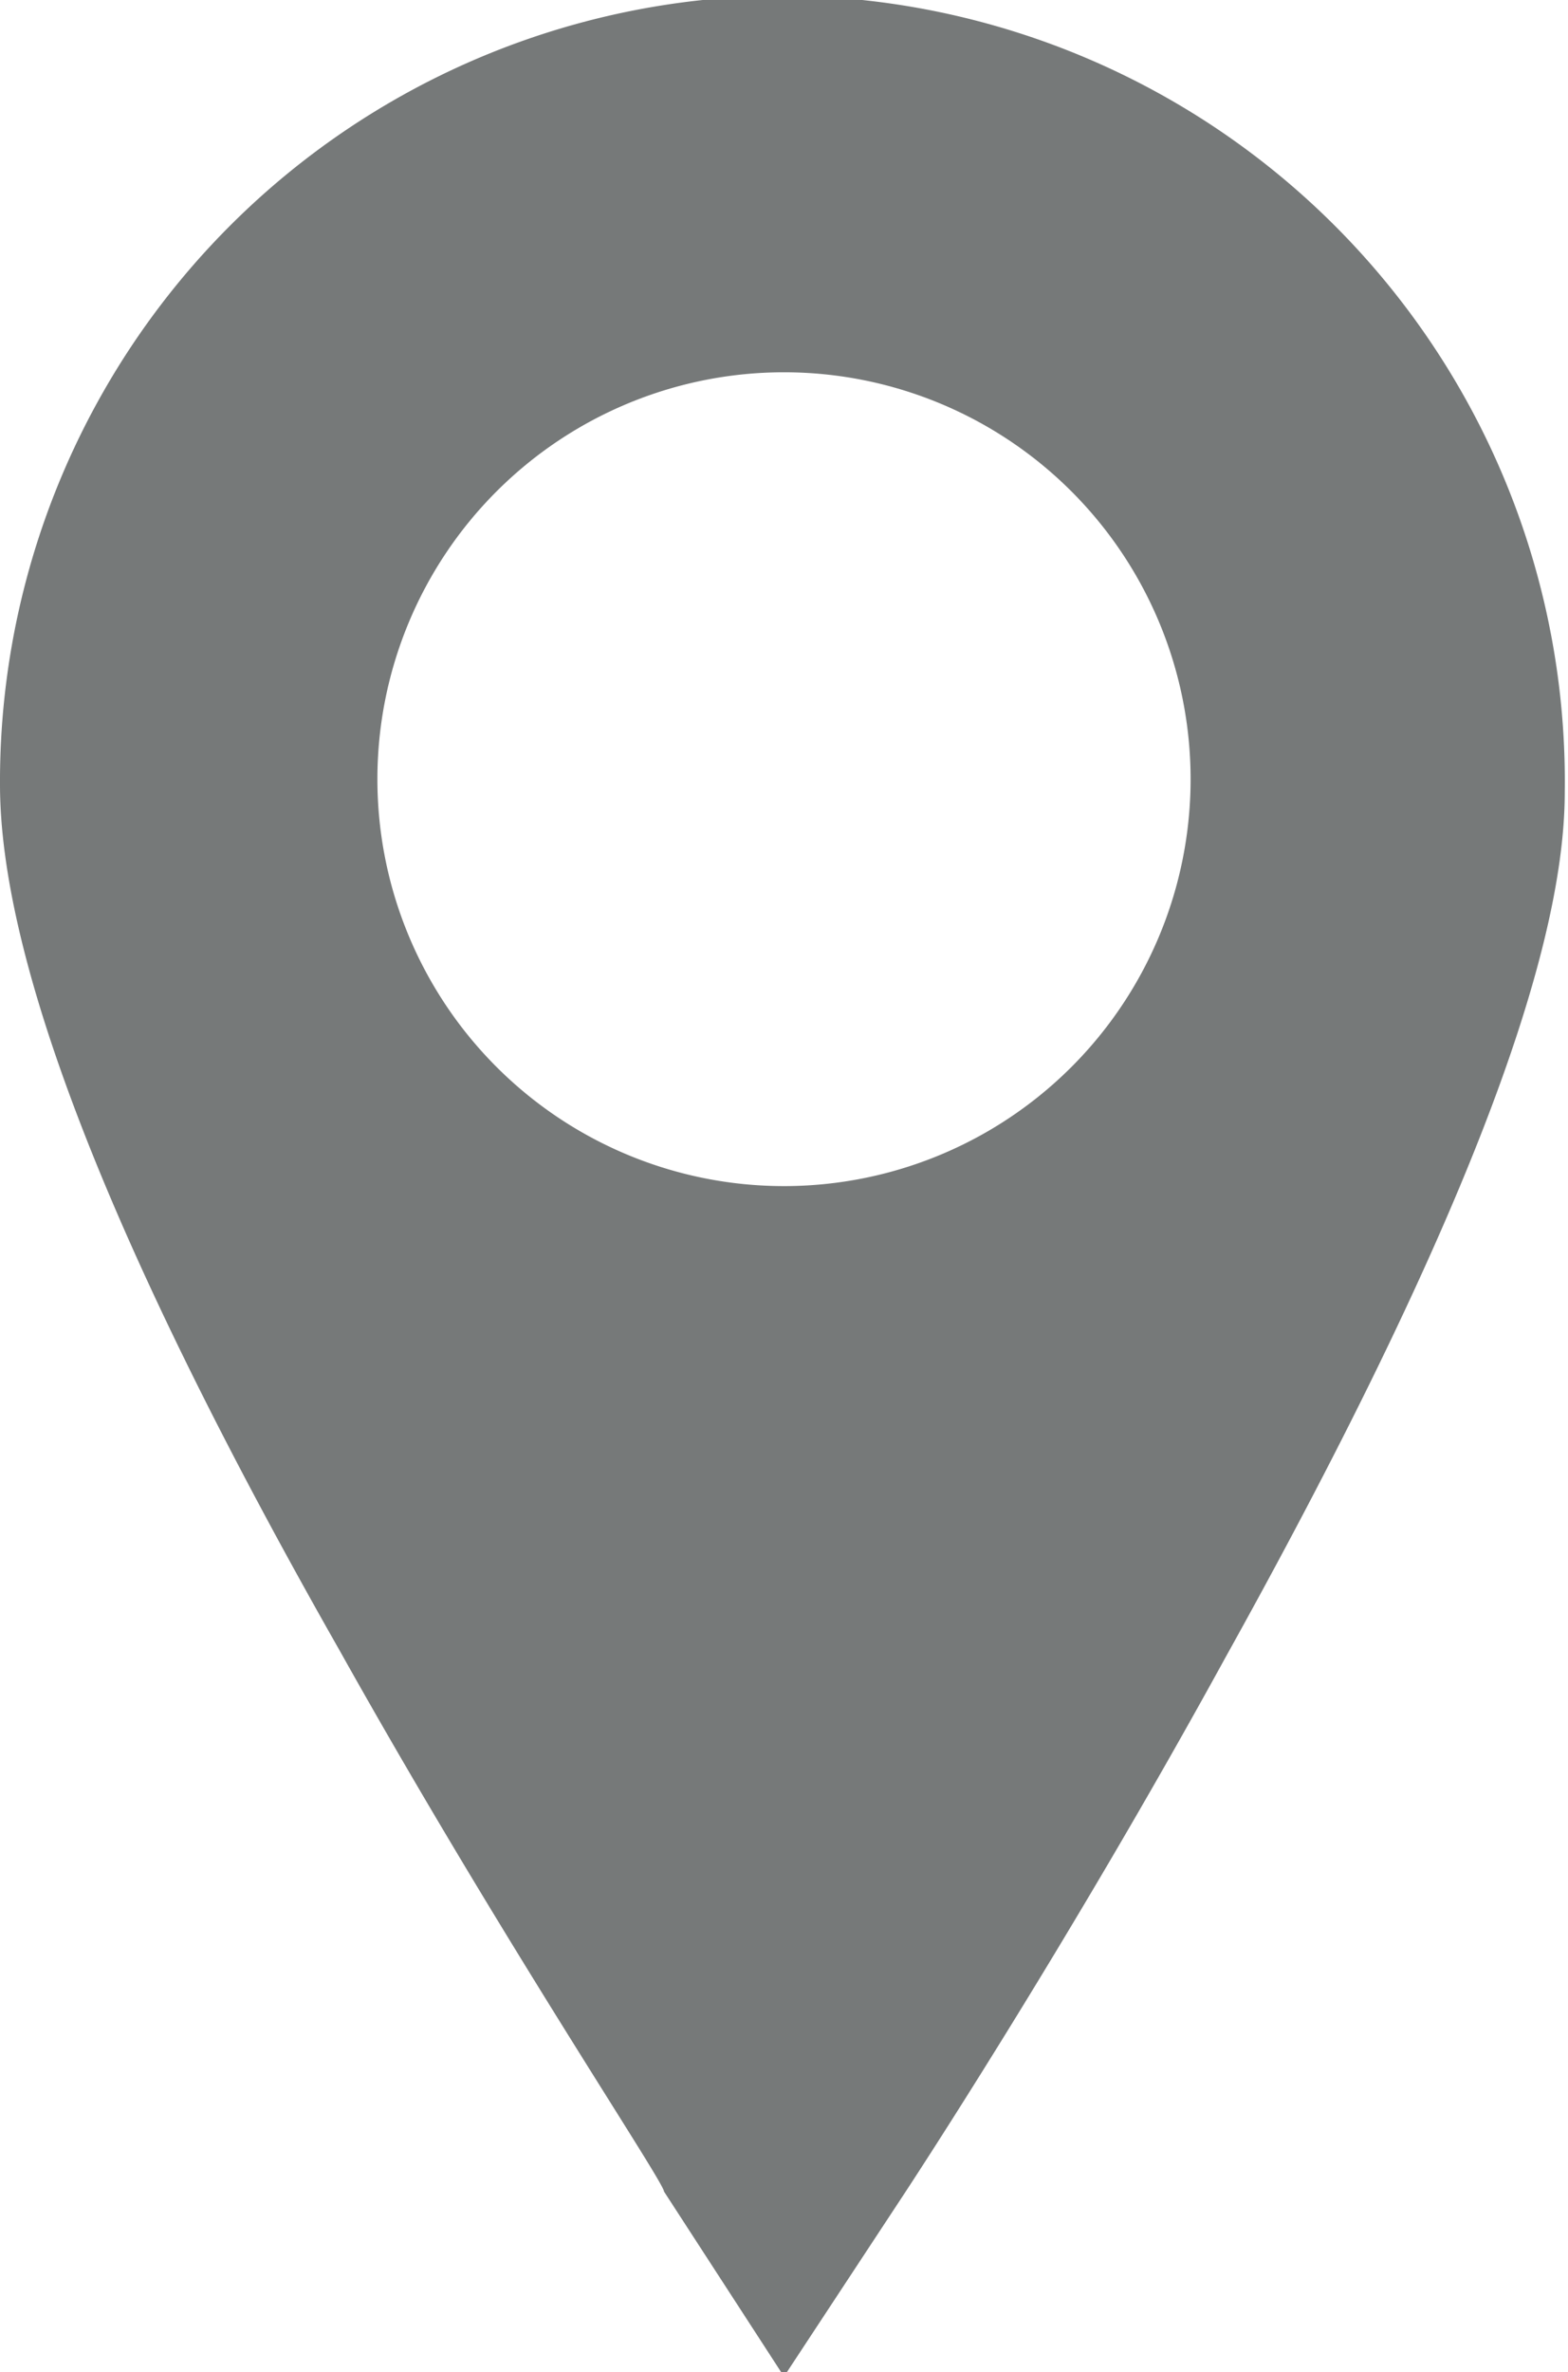
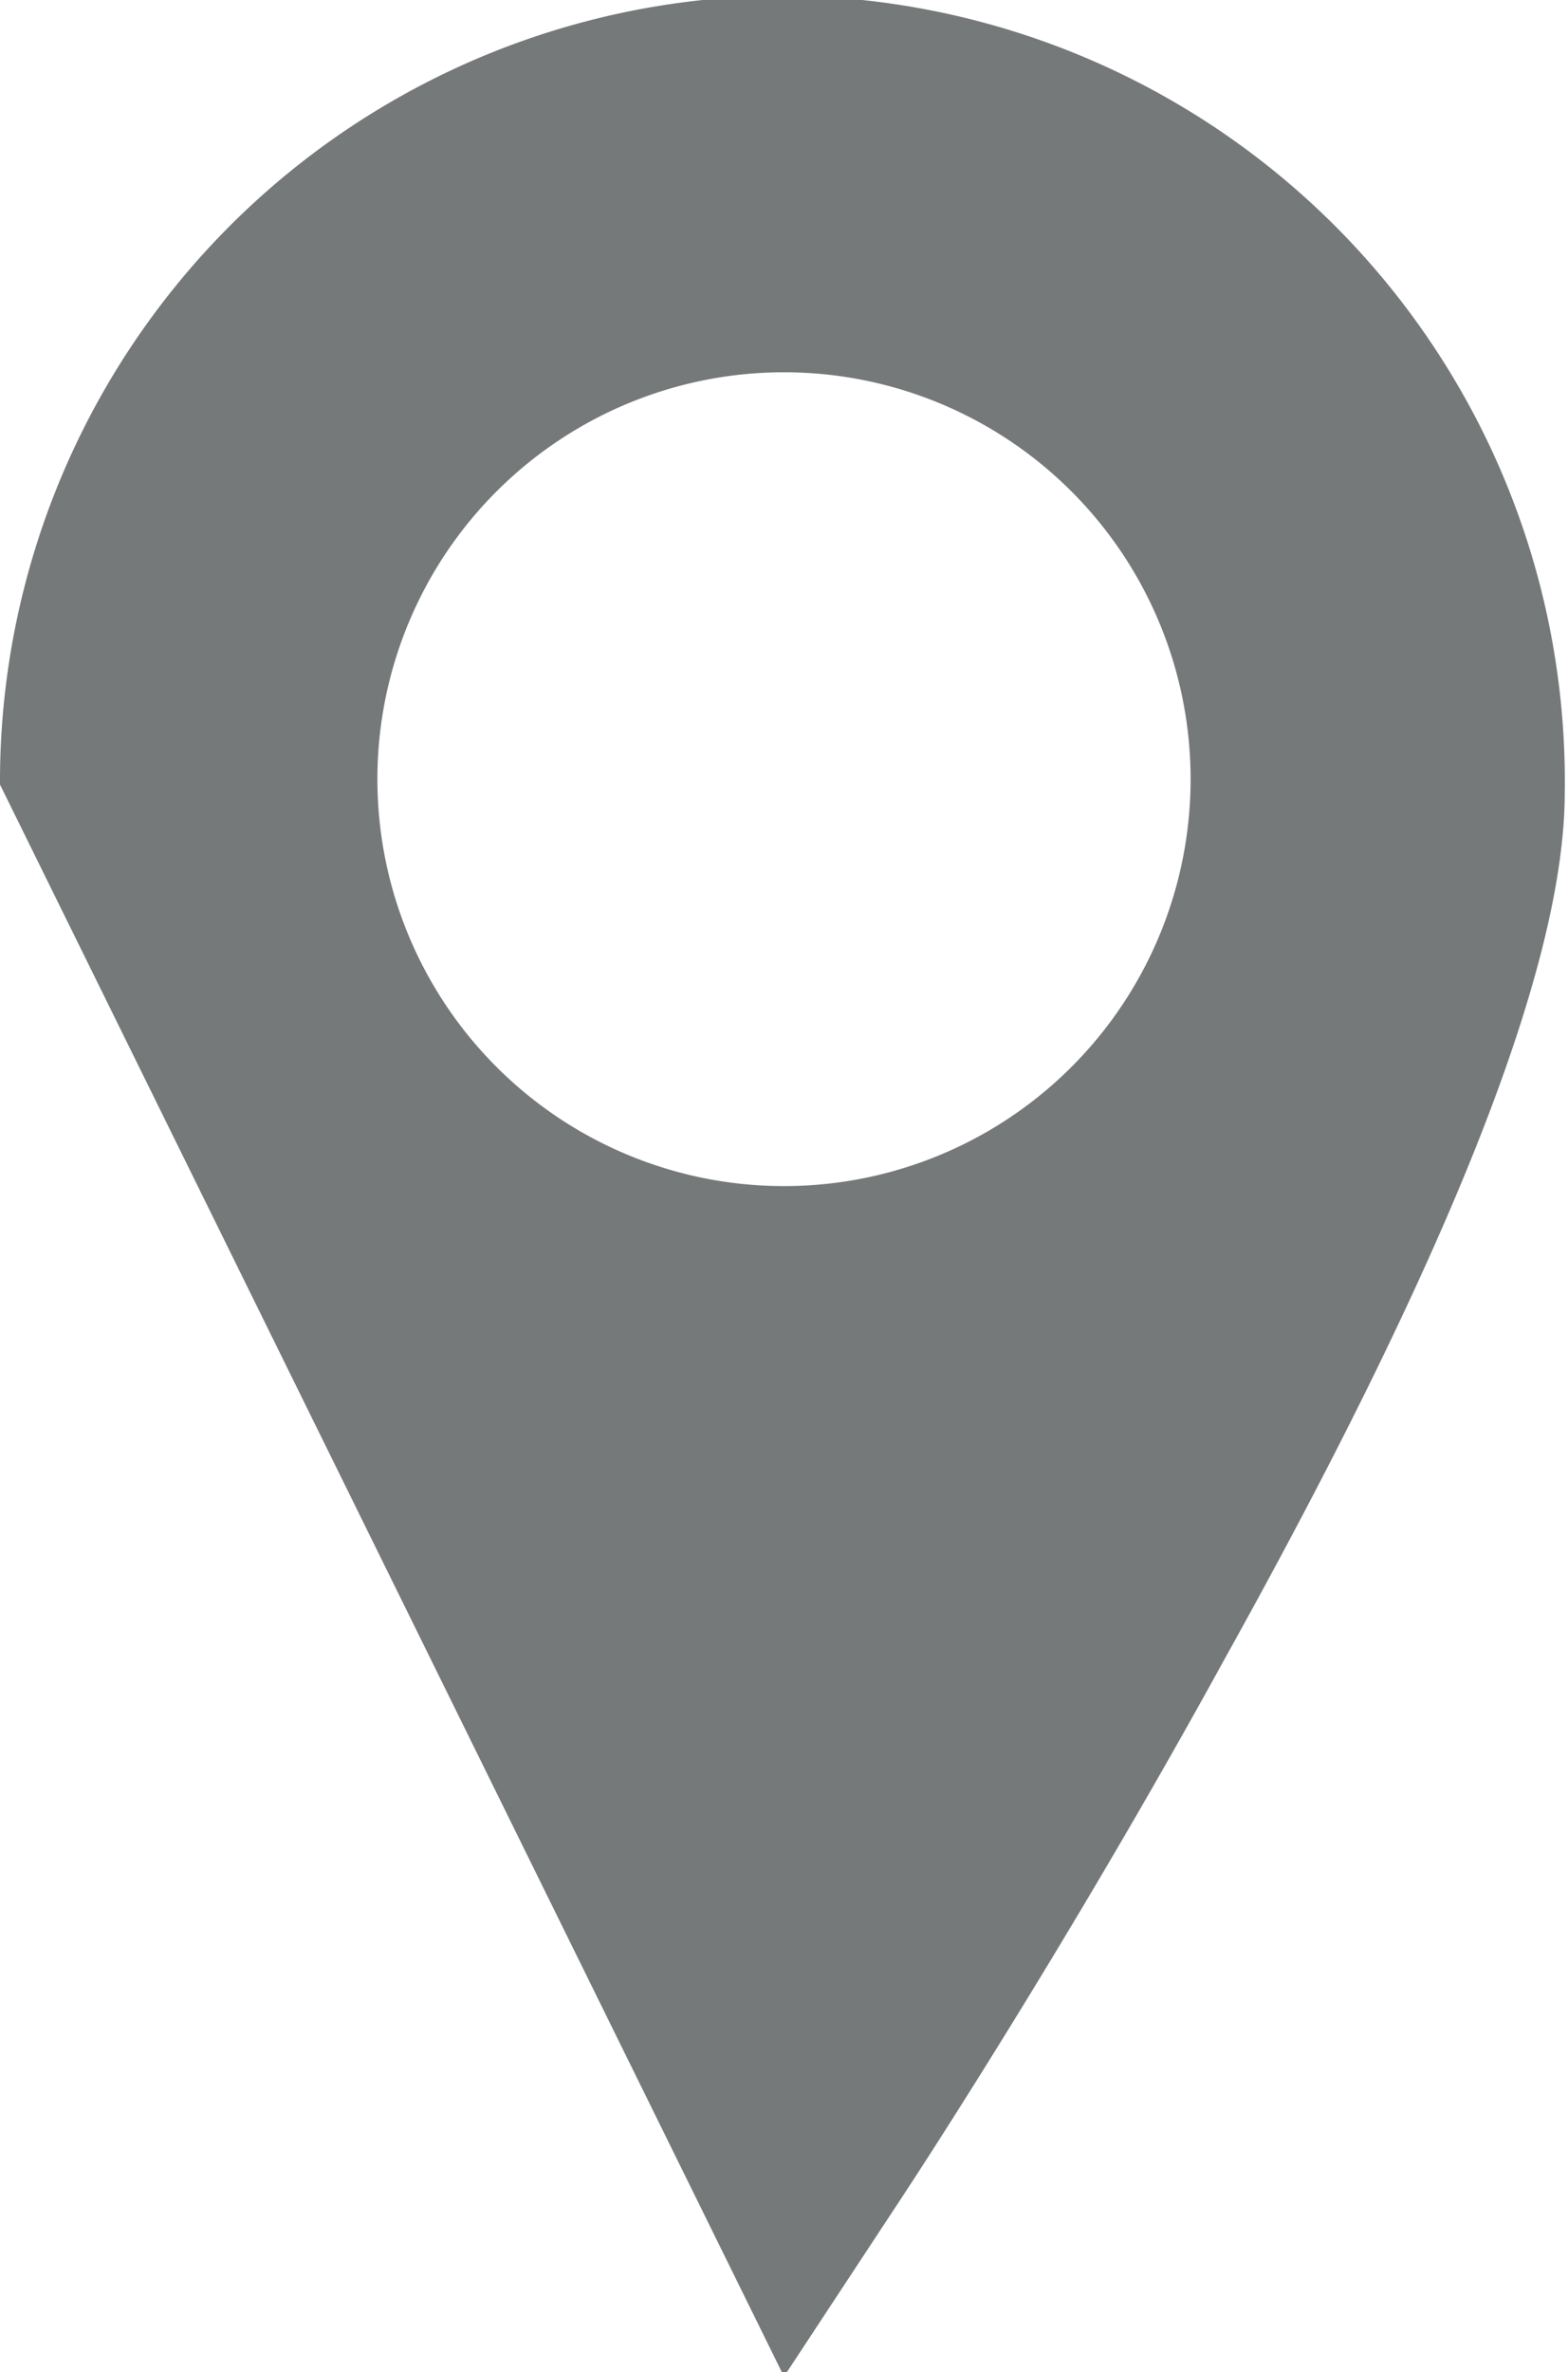
<svg xmlns="http://www.w3.org/2000/svg" id="Calque_1" data-name="Calque 1" viewBox="0 0 14.5 21.92">
  <defs>
    <style>.cls-1{fill:#767979;}</style>
  </defs>
  <title>marker-distributeurs</title>
-   <path class="cls-1" d="M8,0A7.26,7.26,0,0,0,.75,7.29c0,1.61,1,4.24,3.14,8,1.5,2.68,3,4.91,3,5L8,22l1.08-1.64c.06-.09,1.53-2.32,3-5,2.11-3.79,3.14-6.42,3.14-8A7.26,7.26,0,0,0,8,0ZM8,11a3.76,3.76,0,1,1,3.76-3.76A3.76,3.76,0,0,1,8,11Z" transform="translate(-0.75 -0.04)" />
+   <path class="cls-1" d="M8,0A7.26,7.26,0,0,0,.75,7.29L8,22l1.08-1.64c.06-.09,1.53-2.32,3-5,2.11-3.79,3.14-6.42,3.14-8A7.26,7.26,0,0,0,8,0ZM8,11a3.76,3.76,0,1,1,3.76-3.76A3.76,3.76,0,0,1,8,11Z" transform="translate(-0.75 -0.04)" />
</svg>